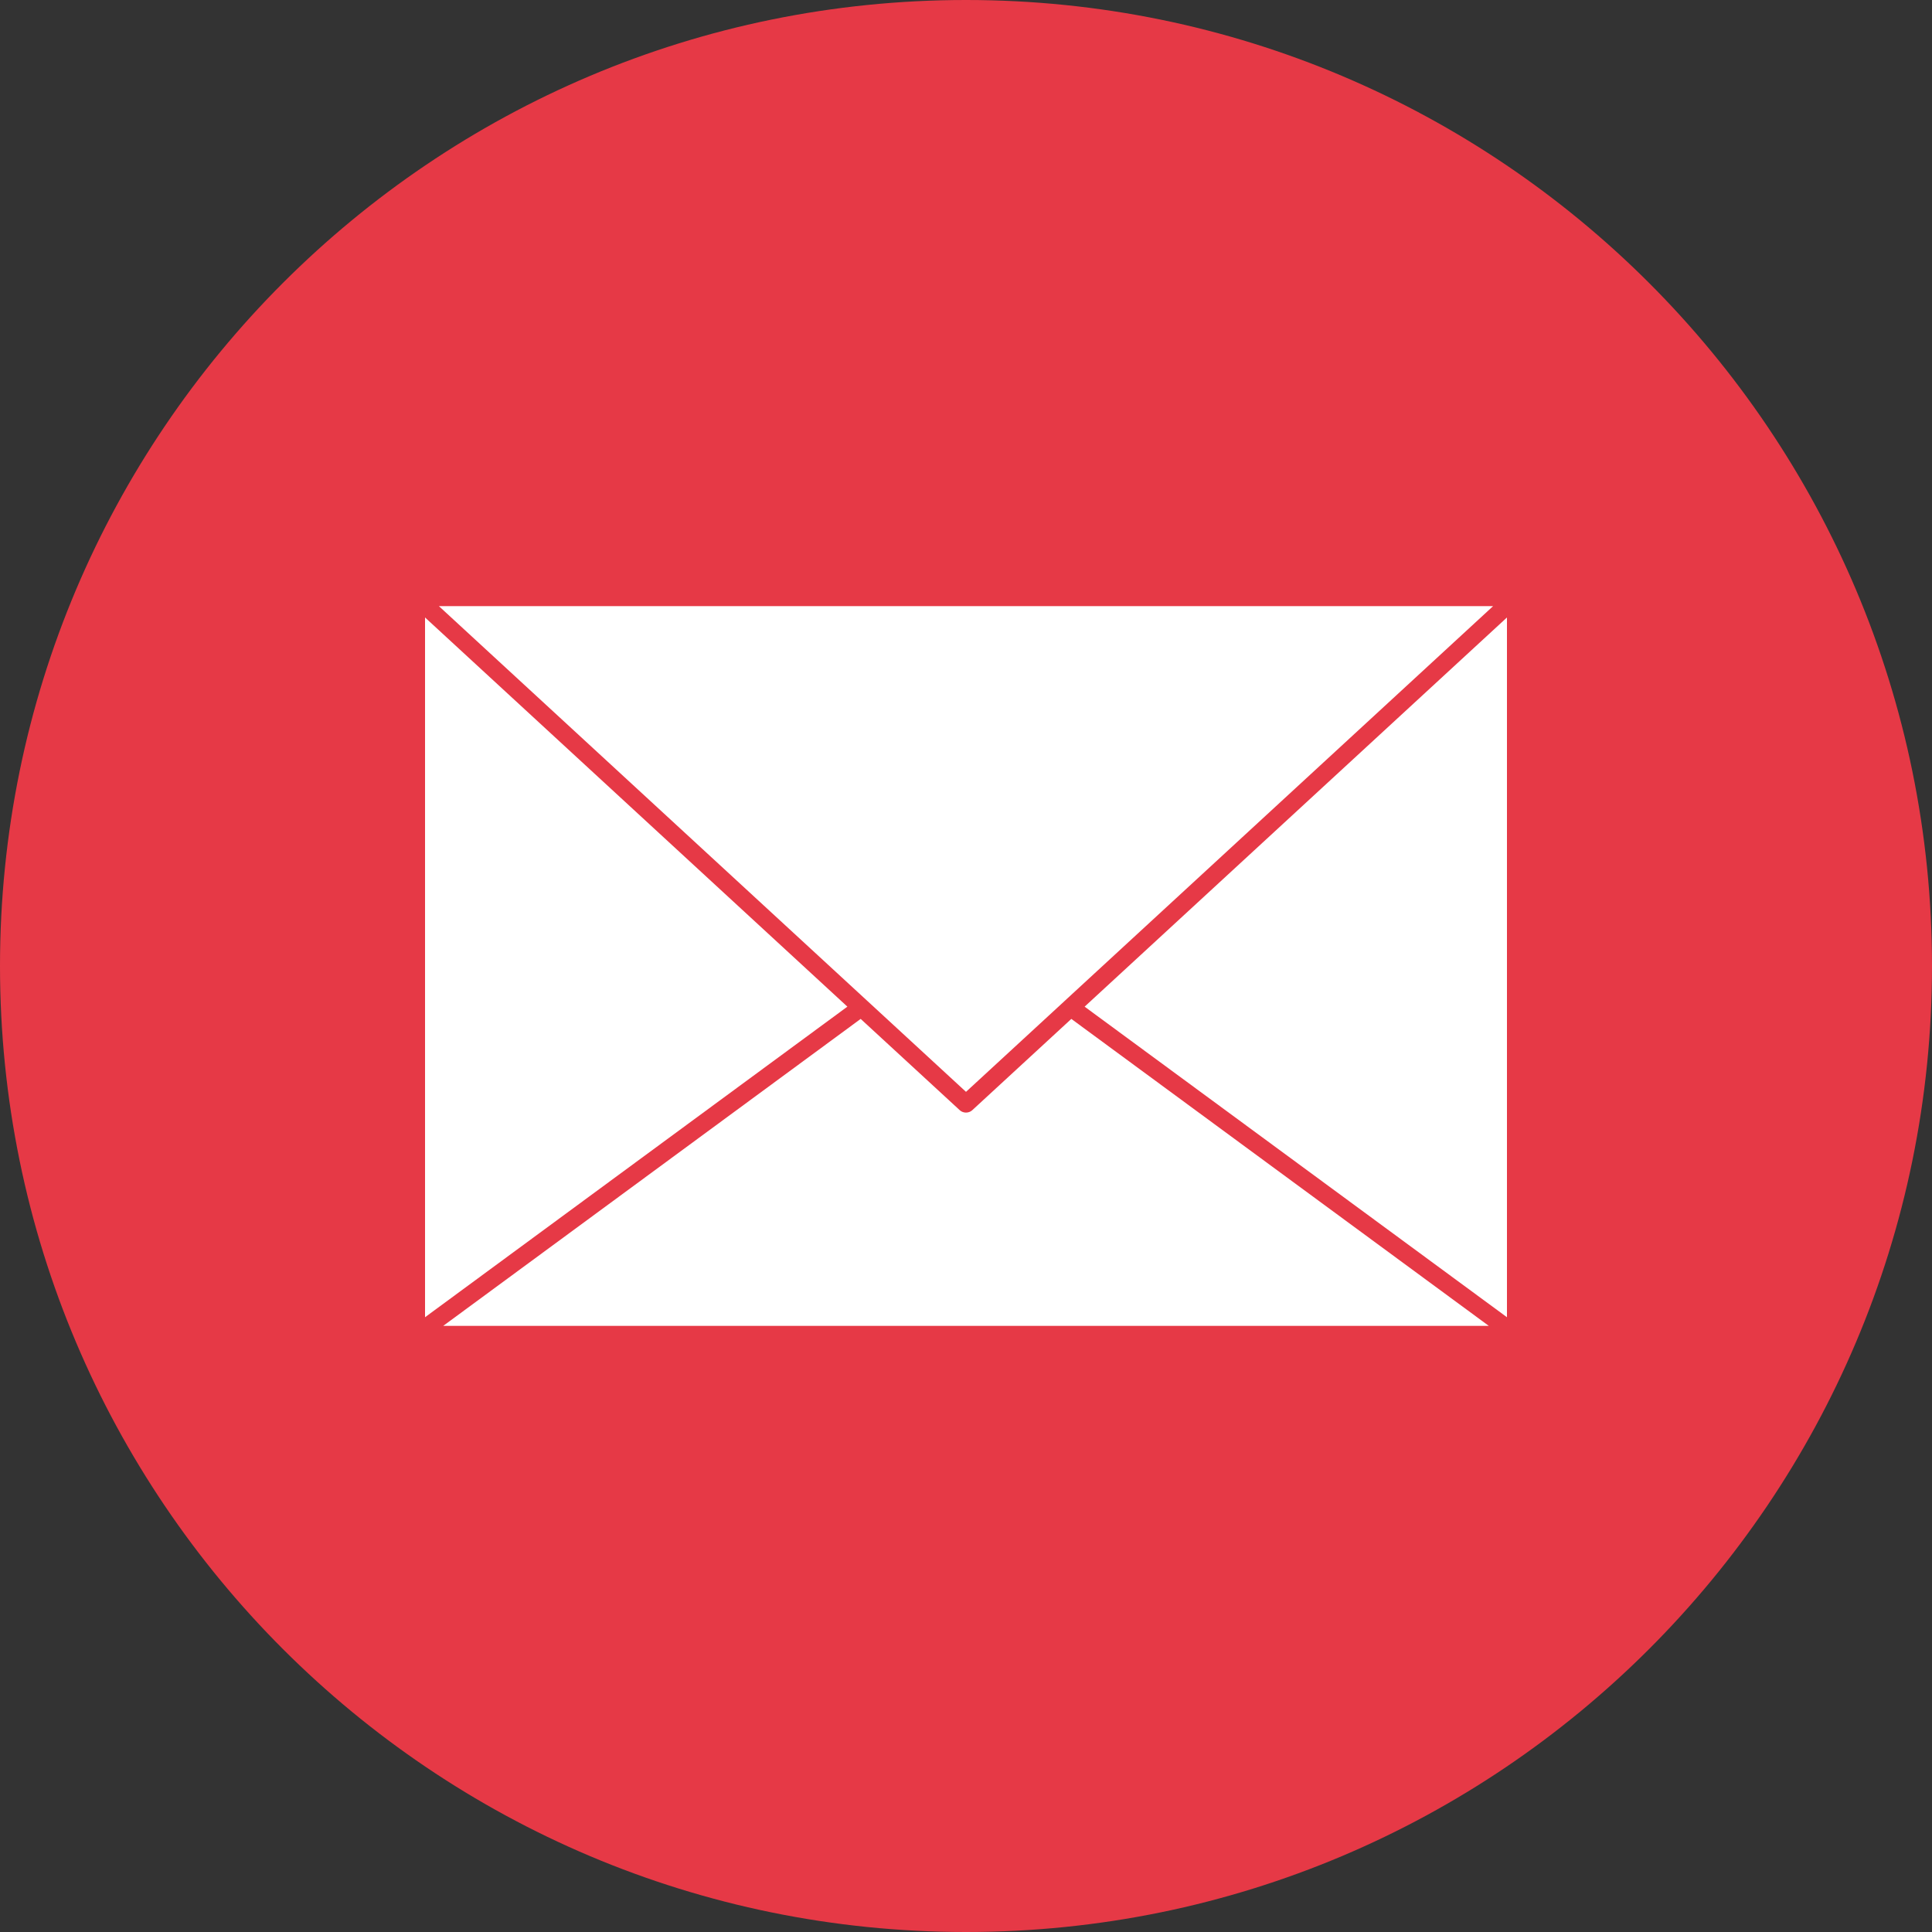
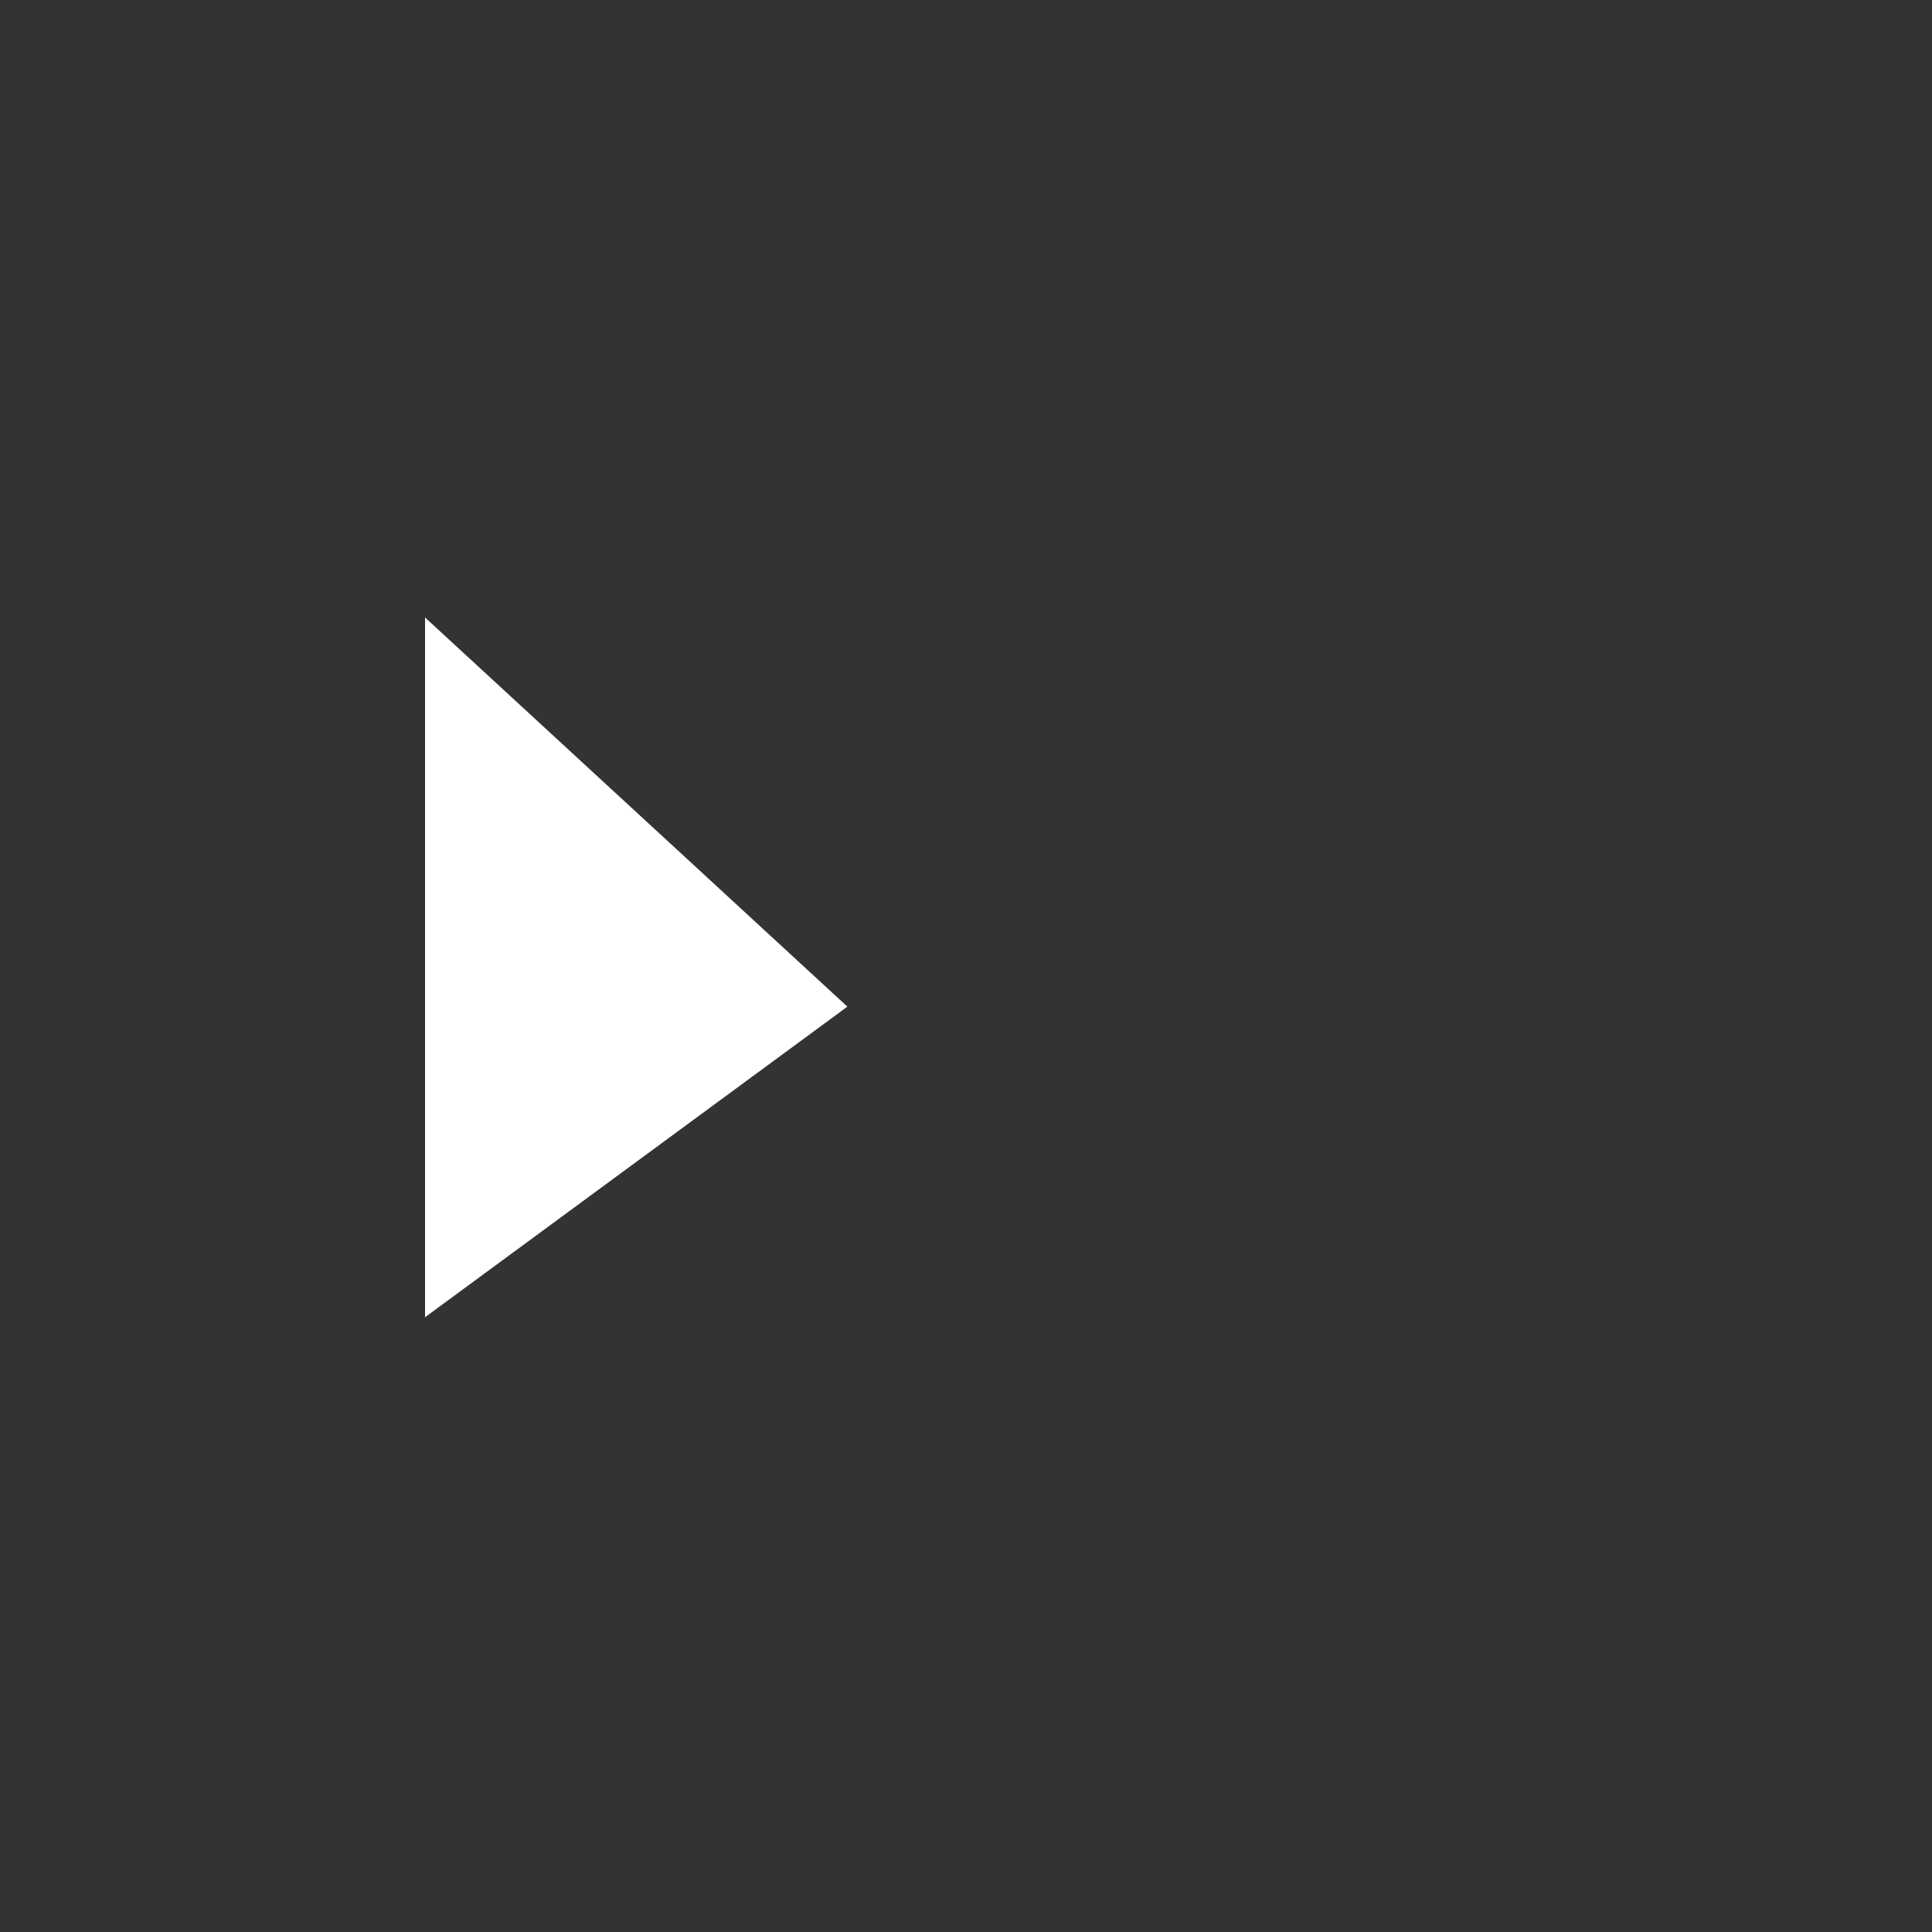
<svg xmlns="http://www.w3.org/2000/svg" width="500" zoomAndPan="magnify" viewBox="0 0 375 375" height="500" preserveAspectRatio="xMidYMid meet" version="1.0">
  <rect x="0" y="0" width="375" height="375" fill="#333333" stroke="none" />
-   <path fill="#e63946" d="M 375 187.5 C 375 291.055 291.055 375 187.5 375 C 83.945 375 0 291.055 0 187.5 C 0 83.949 83.945 0 187.5 0 C 291.055 0 375 83.949 375 187.5 " fill-opacity="1" fill-rule="nonzero" />
  <path fill="#ffffff" d="M 164.477 195.391 L 82.5 255.672 L 82.5 119.852 Z M 164.477 195.391 " fill-opacity="1" fill-rule="nonzero" />
-   <path fill="#ffffff" d="M 288.977 257.352 L 86.027 257.352 L 167.055 197.77 L 186.297 215.496 C 186.957 216.105 188.043 216.105 188.707 215.496 L 207.945 197.77 L 288.977 257.352 " fill-opacity="1" fill-rule="nonzero" />
-   <path fill="#ffffff" d="M 292.5 119.852 L 292.5 255.672 L 210.523 195.391 Z M 292.5 119.852 " fill-opacity="1" fill-rule="nonzero" />
-   <path fill="#ffffff" d="M 289.812 117.648 L 206.676 194.254 C 206.66 194.27 206.641 194.285 206.629 194.301 L 187.5 211.926 L 168.375 194.301 C 168.355 194.285 168.34 194.27 168.324 194.254 L 85.188 117.648 L 289.812 117.648 " fill-opacity="1" fill-rule="nonzero" />
</svg>